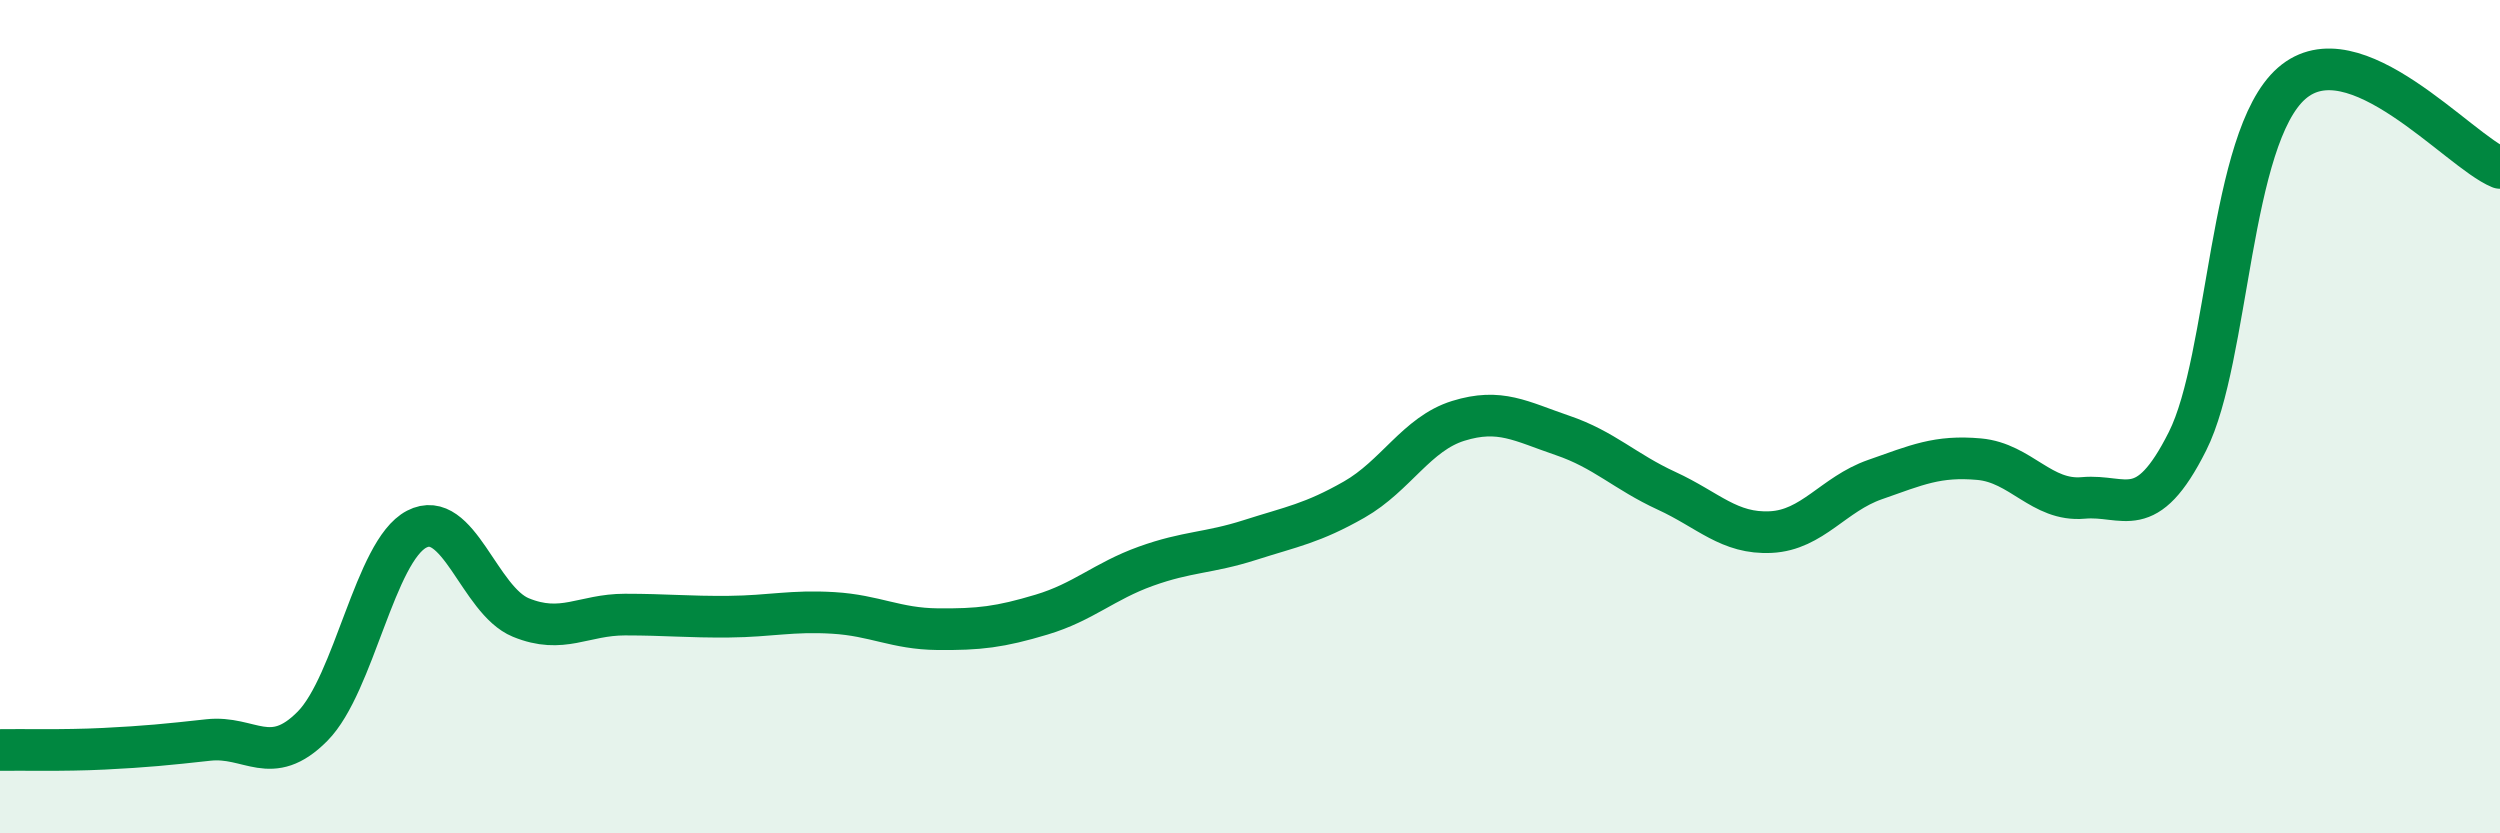
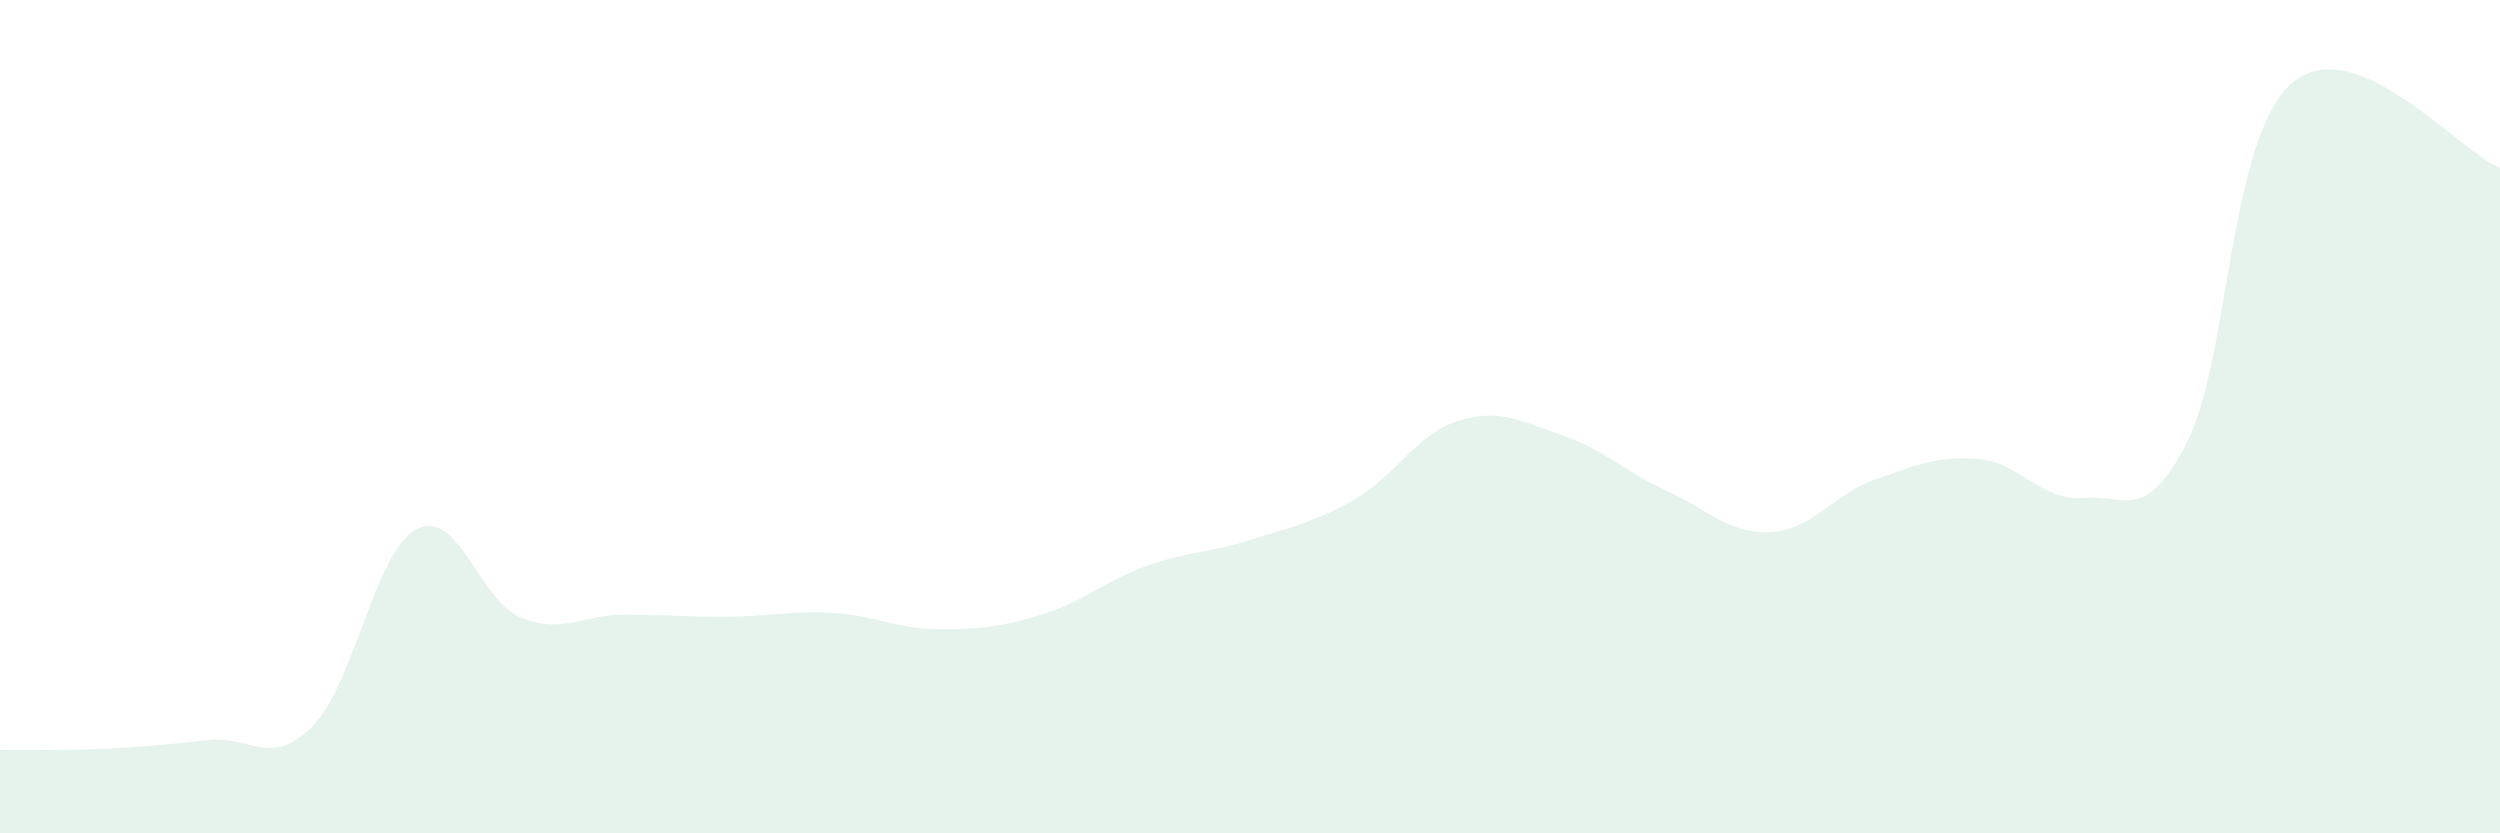
<svg xmlns="http://www.w3.org/2000/svg" width="60" height="20" viewBox="0 0 60 20">
  <path d="M 0,18 C 0.5,17.99 1.5,18.02 2.5,17.97 C 3.5,17.92 4,17.87 5,17.76 C 6,17.65 6.5,18.44 7.5,17.43 C 8.5,16.42 9,13.22 10,12.7 C 11,12.18 11.5,14.41 12.5,14.82 C 13.5,15.23 14,14.75 15,14.75 C 16,14.75 16.5,14.81 17.5,14.8 C 18.5,14.79 19,14.65 20,14.71 C 21,14.77 21.5,15.09 22.5,15.1 C 23.5,15.11 24,15.05 25,14.75 C 26,14.45 26.5,13.95 27.5,13.59 C 28.5,13.23 29,13.28 30,12.96 C 31,12.64 31.5,12.56 32.5,11.99 C 33.5,11.42 34,10.41 35,10.1 C 36,9.79 36.5,10.11 37.5,10.45 C 38.5,10.79 39,11.32 40,11.78 C 41,12.24 41.5,12.82 42.5,12.77 C 43.5,12.72 44,11.86 45,11.51 C 46,11.16 46.5,10.93 47.5,11.02 C 48.5,11.11 49,12.04 50,11.95 C 51,11.86 51.5,12.58 52.5,10.59 C 53.5,8.6 53.5,3.31 55,2 C 56.5,0.69 59,3.62 60,4.03L60 20L0 20Z" fill="#008740" opacity="0.1" stroke-linecap="round" stroke-linejoin="round" />
-   <path d="M 0,18 C 0.5,17.99 1.5,18.02 2.5,17.97 C 3.5,17.92 4,17.87 5,17.76 C 6,17.65 6.5,18.44 7.5,17.43 C 8.5,16.42 9,13.22 10,12.7 C 11,12.18 11.5,14.41 12.5,14.82 C 13.5,15.23 14,14.75 15,14.75 C 16,14.75 16.5,14.81 17.5,14.8 C 18.5,14.79 19,14.65 20,14.71 C 21,14.77 21.5,15.09 22.5,15.1 C 23.5,15.11 24,15.05 25,14.75 C 26,14.45 26.5,13.95 27.5,13.59 C 28.5,13.23 29,13.28 30,12.96 C 31,12.64 31.5,12.56 32.5,11.99 C 33.5,11.42 34,10.41 35,10.1 C 36,9.79 36.5,10.11 37.5,10.45 C 38.5,10.79 39,11.32 40,11.78 C 41,12.24 41.5,12.82 42.5,12.77 C 43.5,12.72 44,11.86 45,11.51 C 46,11.16 46.5,10.93 47.5,11.02 C 48.5,11.11 49,12.04 50,11.95 C 51,11.86 51.5,12.58 52.5,10.59 C 53.5,8.6 53.5,3.31 55,2 C 56.5,0.69 59,3.62 60,4.03" stroke="#008740" stroke-width="1" fill="none" stroke-linecap="round" stroke-linejoin="round" />
</svg>